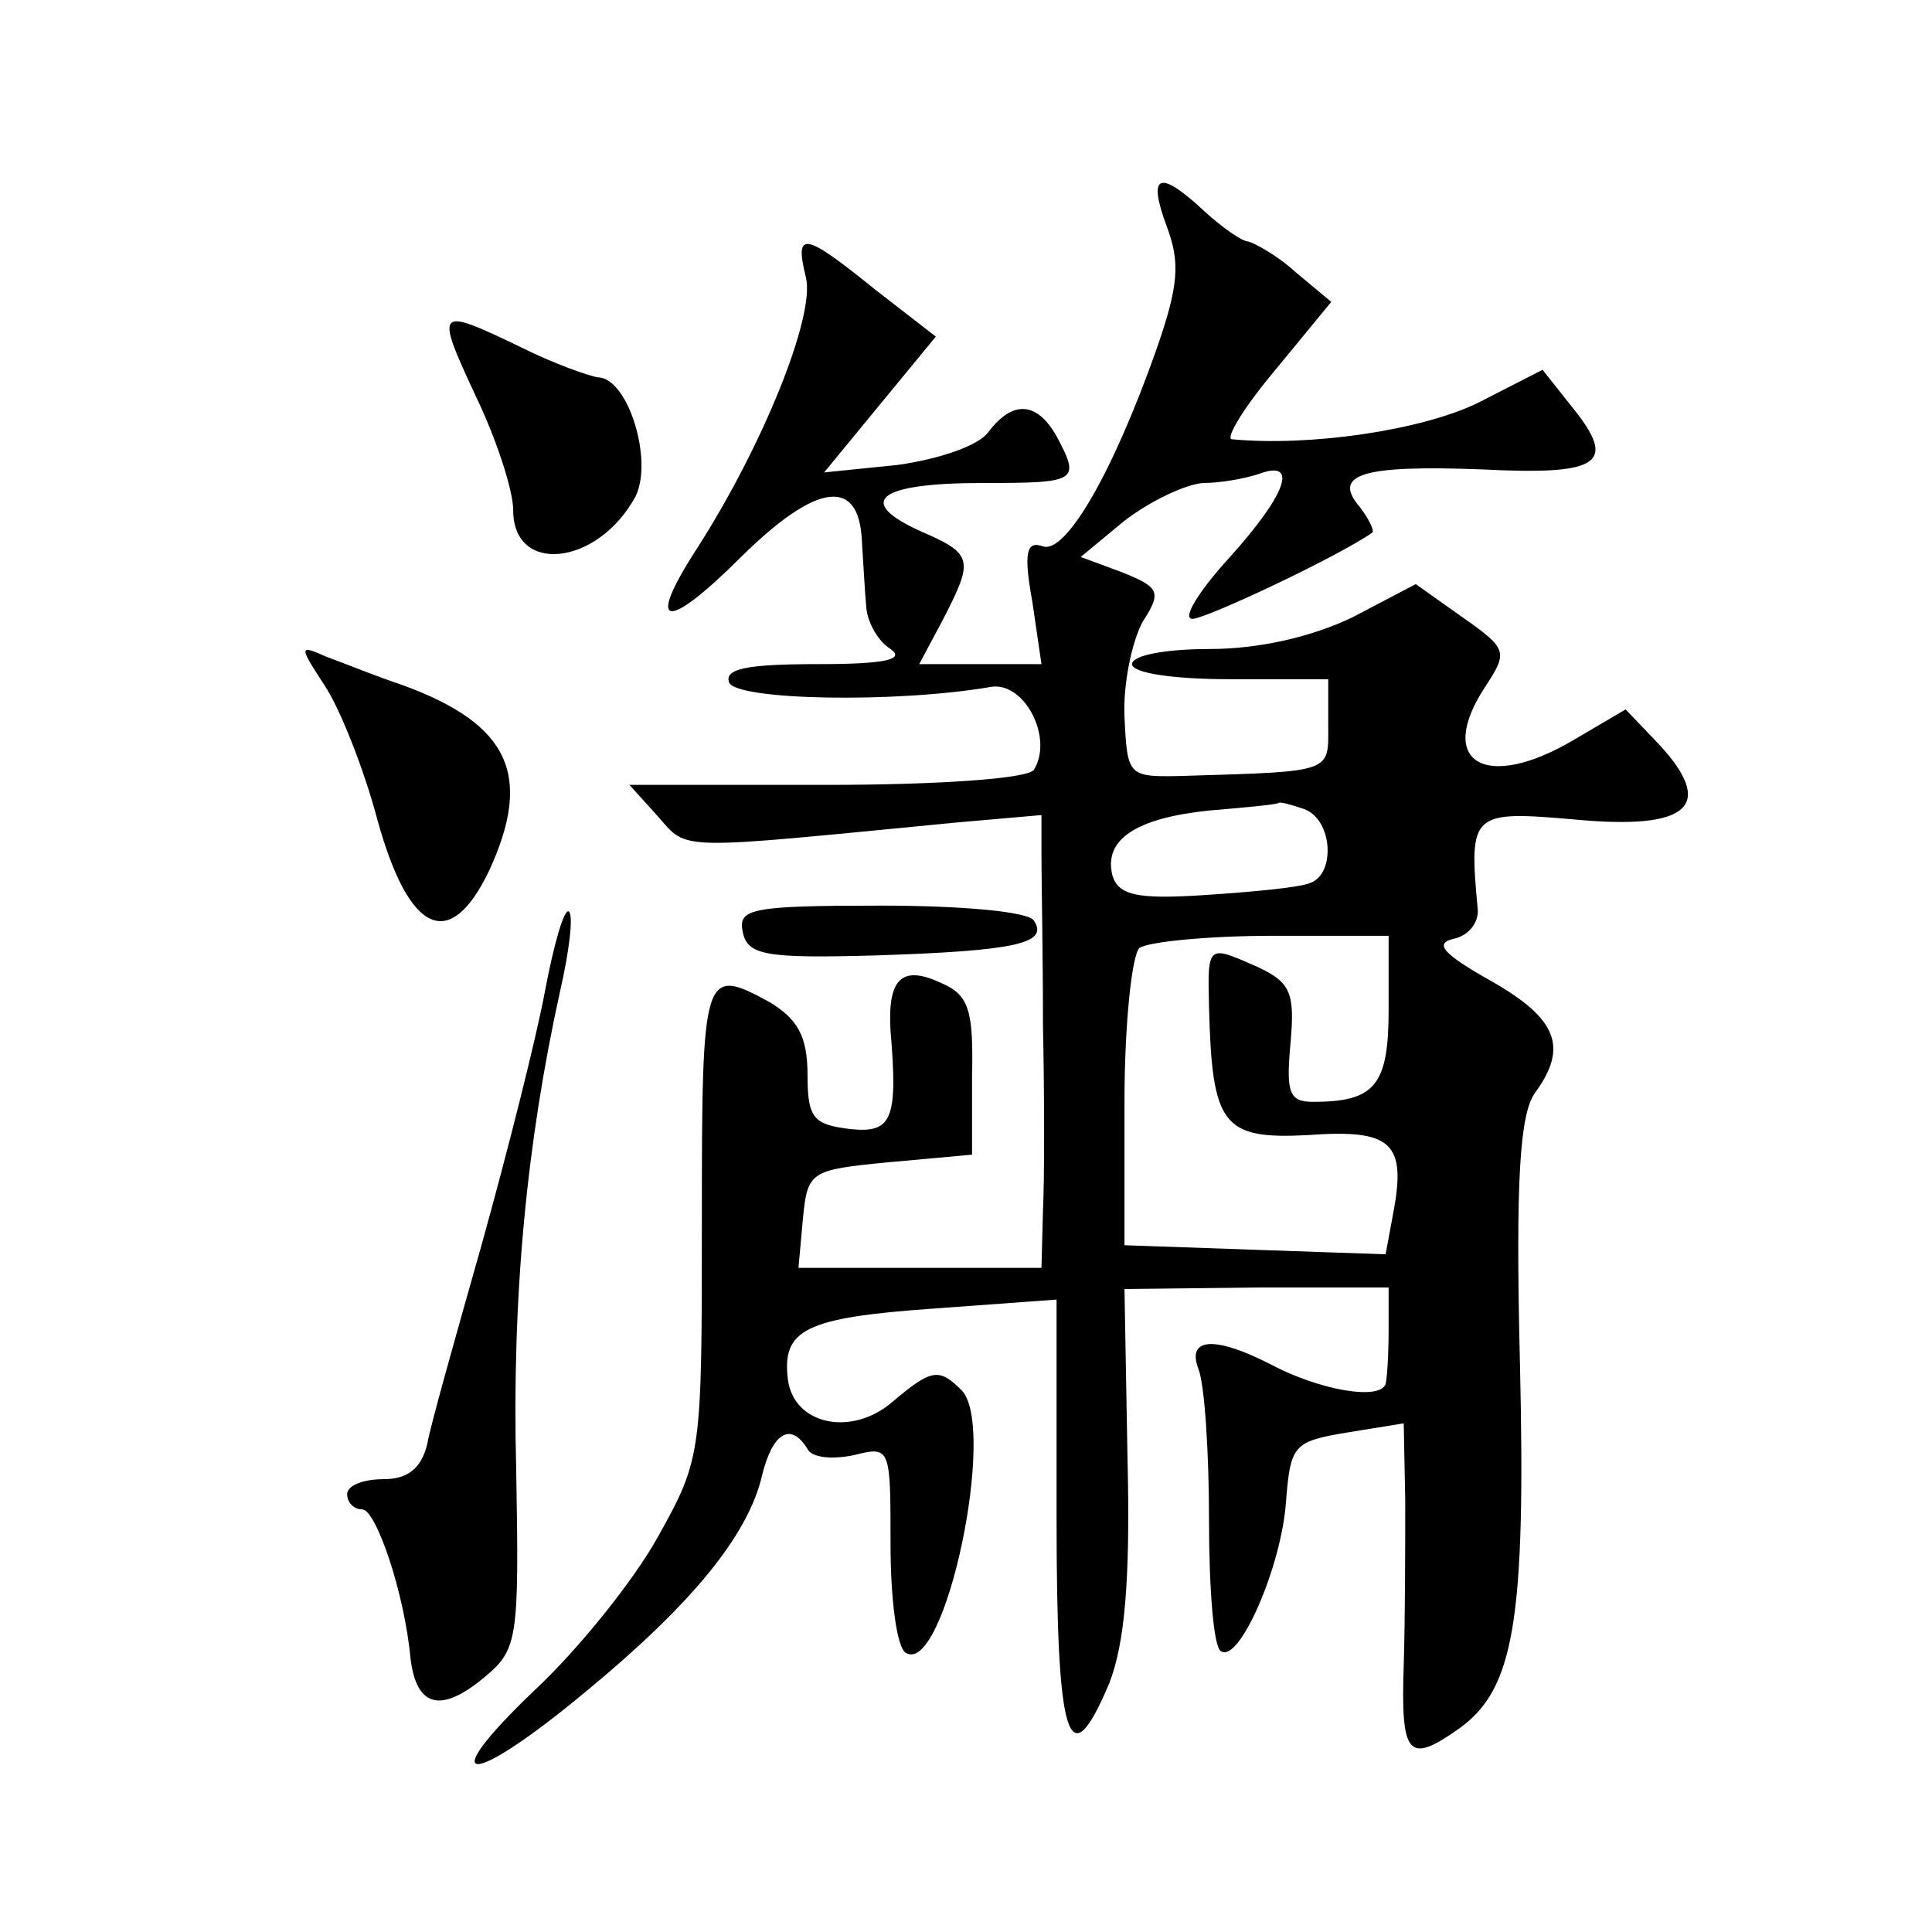
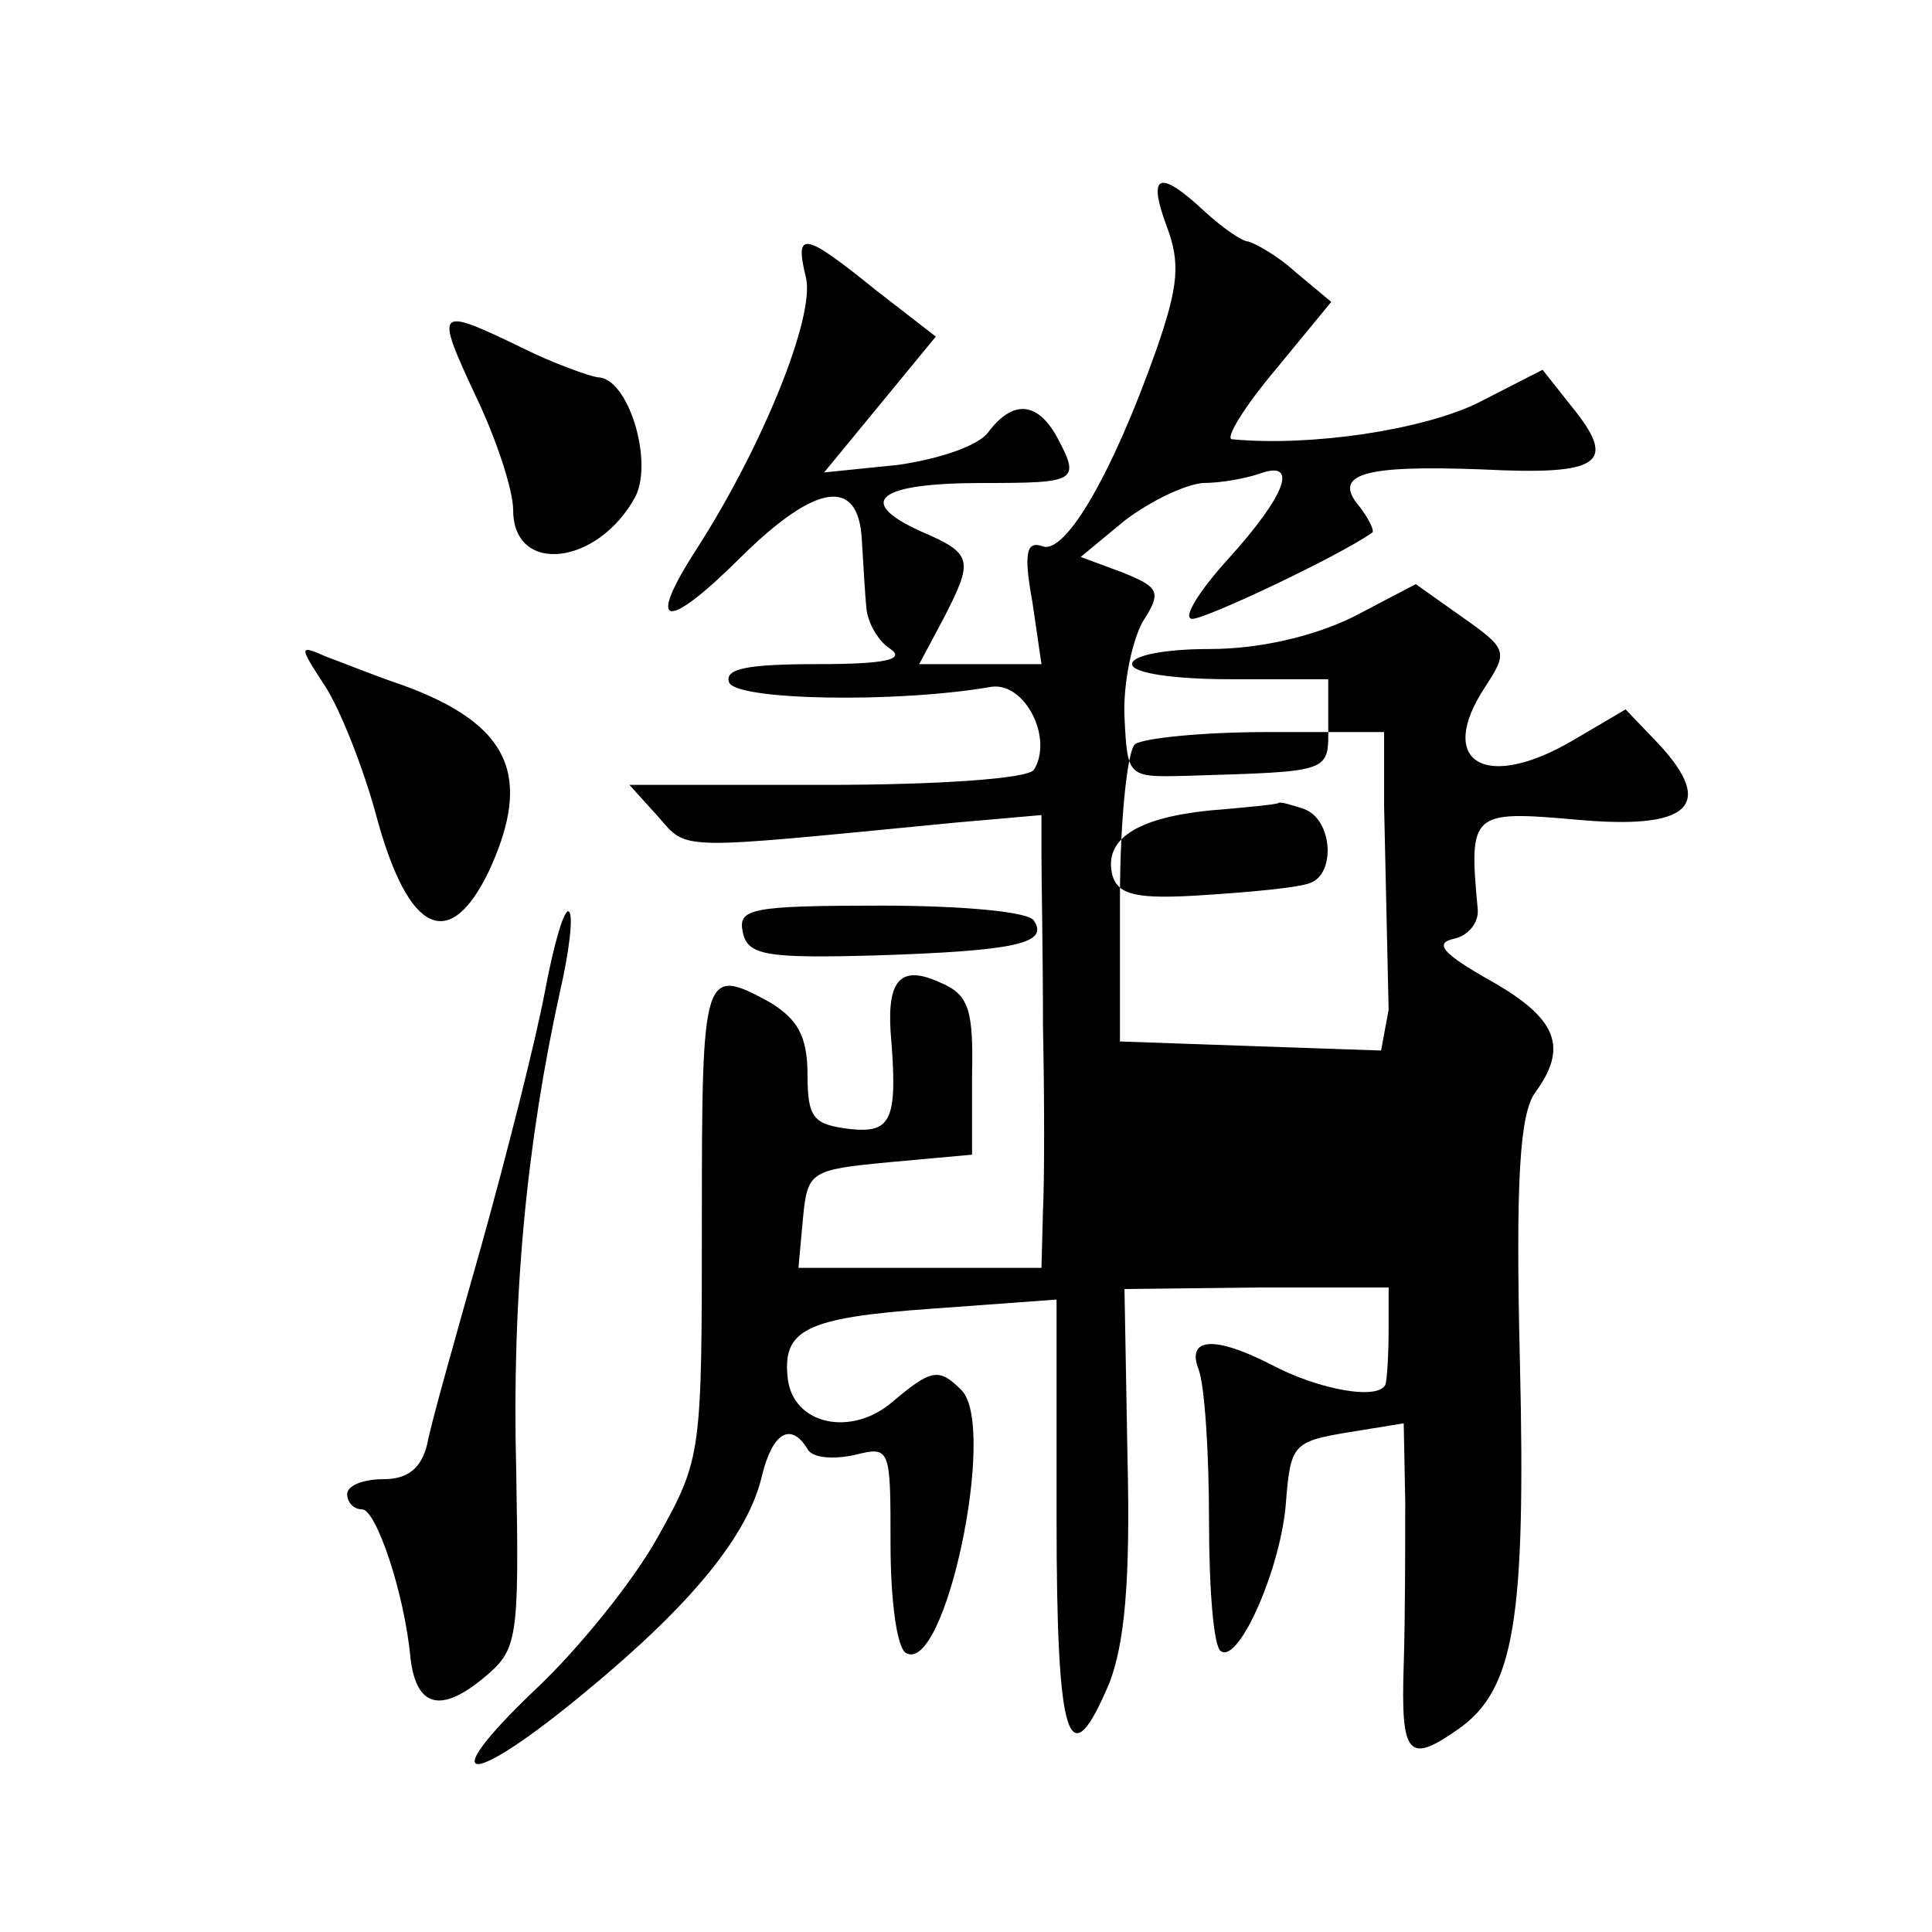
<svg xmlns="http://www.w3.org/2000/svg" version="1.0" width="128pt" height="128pt" viewBox="0 0 128 128" preserveAspectRatio="xMidYMid meet">
  <g transform="translate(0,128) scale(0.1,-0.1)" fill="#0" stroke="none">
-     <path d="M773 1130 c9 -24 8 -39 -7 -82 -29 -82 -60 -135 -75 -130 -11 4 -13 -4 -7 -37 l6 -41 -40 0 -41 0 16 30 c20 39 20 43 -15 58 -44 20 -28 32 41 32 63 0 65 1 49 31 -13 23 -29 24 -45 3 -6 -9 -32 -18 -60 -22 l-49 -5 37 45 37 45 -40 31 c-47 38 -54 40 -46 8 6 -26 -29 -112 -72 -179 -35 -54 -21 -56 30 -5 49 48 77 52 79 10 1 -15 2 -35 3 -45 1 -10 8 -22 16 -27 10 -7 -4 -10 -48 -10 -47 0 -62 -3 -59 -12 4 -12 111 -14 174 -3 22 3 41 -34 28 -55 -4 -6 -65 -10 -137 -10 l-131 0 19 -21 c20 -23 11 -22 197 -4 l57 5 0 -27 c0 -16 1 -66 1 -113 1 -47 1 -102 0 -122 l-1 -38 -81 0 -80 0 3 33 c3 31 5 32 57 37 l55 5 0 52 c1 44 -2 54 -21 62 -26 12 -35 2 -33 -32 5 -59 1 -68 -27 -65 -24 3 -28 7 -28 36 0 26 -7 37 -25 48 -44 24 -45 21 -45 -143 0 -156 0 -159 -29 -211 -16 -29 -53 -75 -82 -102 -68 -65 -43 -65 35 0 69 57 107 103 116 143 7 28 19 35 30 17 3 -6 17 -7 31 -4 24 6 24 5 24 -59 0 -36 4 -68 10 -72 26 -16 61 150 37 174 -15 15 -20 14 -46 -8 -27 -23 -65 -15 -69 15 -4 33 11 41 96 47 l82 6 0 -144 c0 -150 8 -174 35 -110 10 26 14 67 12 149 l-2 112 88 1 87 0 0 -28 c0 -16 -1 -32 -2 -36 -4 -11 -44 -4 -76 13 -37 19 -56 18 -48 -3 4 -10 7 -54 7 -100 0 -45 3 -85 8 -87 12 -8 40 56 43 99 3 38 5 40 41 46 l37 6 1 -51 c0 -28 0 -77 -1 -109 -2 -61 3 -66 37 -42 36 26 44 71 40 242 -3 122 0 165 10 179 22 30 15 49 -29 74 -32 18 -38 25 -25 28 10 2 17 11 16 20 -6 64 -4 65 65 59 75 -7 93 9 55 50 l-22 23 -34 -20 c-59 -35 -92 -15 -59 35 15 23 15 25 -15 46 l-31 22 -42 -22 c-27 -13 -62 -21 -95 -21 -28 0 -51 -4 -51 -10 0 -6 28 -10 65 -10 l65 0 0 -30 c0 -32 4 -31 -94 -34 -39 -1 -39 -1 -41 39 -1 22 5 50 12 63 13 20 11 23 -14 33 l-27 10 29 24 c17 13 40 24 52 25 12 0 28 3 37 6 27 10 18 -14 -20 -56 -20 -22 -31 -40 -24 -40 9 0 96 41 119 57 2 1 -2 9 -8 17 -19 22 2 28 81 25 79 -4 90 4 59 42 l-19 24 -43 -22 c-37 -18 -111 -29 -163 -24 -4 1 8 21 29 46 l37 45 -24 20 c-12 11 -27 19 -31 20 -4 0 -17 9 -29 20 -30 28 -38 25 -25 -10z m91 -386 c19 -7 21 -43 4 -49 -7 -3 -39 -6 -70 -8 -45 -3 -57 0 -61 13 -6 24 16 38 64 43 24 2 45 4 46 5 1 1 8 -1 17 -4z m56 -133 c0 -50 -9 -61 -50 -61 -16 0 -18 6 -15 39 3 33 0 40 -21 50 -34 15 -34 16 -33 -26 2 -79 9 -88 66 -85 55 4 65 -5 56 -52 l-5 -27 -87 3 -86 3 0 95 c0 52 5 98 10 102 6 4 45 8 88 8 l77 0 0 -49z M315 1018 c14 -29 25 -63 25 -76 0 -43 56 -37 81 9 12 24 -5 79 -25 79 -6 1 -29 9 -51 20 -56 27 -57 26 -30 -32z M215 826 c10 -15 26 -55 35 -89 21 -76 48 -88 74 -34 29 63 14 97 -57 123 -18 6 -40 15 -51 19 -18 8 -18 7 -1 -19z M361 623 c-6 -32 -25 -107 -42 -168 -17 -60 -34 -120 -36 -132 -4 -16 -13 -23 -29 -23 -13 0 -24 -4 -24 -10 0 -5 4 -10 10 -10 9 0 28 -55 32 -99 4 -32 20 -36 48 -13 23 19 24 24 22 138 -3 115 7 217 29 317 6 26 9 50 6 53 -3 3 -10 -21 -16 -53z M492 663 c3 -16 15 -18 88 -16 93 3 115 8 105 23 -3 6 -48 10 -101 10 -86 0 -95 -2 -92 -17z" />
+     <path d="M773 1130 c9 -24 8 -39 -7 -82 -29 -82 -60 -135 -75 -130 -11 4 -13 -4 -7 -37 l6 -41 -40 0 -41 0 16 30 c20 39 20 43 -15 58 -44 20 -28 32 41 32 63 0 65 1 49 31 -13 23 -29 24 -45 3 -6 -9 -32 -18 -60 -22 l-49 -5 37 45 37 45 -40 31 c-47 38 -54 40 -46 8 6 -26 -29 -112 -72 -179 -35 -54 -21 -56 30 -5 49 48 77 52 79 10 1 -15 2 -35 3 -45 1 -10 8 -22 16 -27 10 -7 -4 -10 -48 -10 -47 0 -62 -3 -59 -12 4 -12 111 -14 174 -3 22 3 41 -34 28 -55 -4 -6 -65 -10 -137 -10 l-131 0 19 -21 c20 -23 11 -22 197 -4 l57 5 0 -27 c0 -16 1 -66 1 -113 1 -47 1 -102 0 -122 l-1 -38 -81 0 -80 0 3 33 c3 31 5 32 57 37 l55 5 0 52 c1 44 -2 54 -21 62 -26 12 -35 2 -33 -32 5 -59 1 -68 -27 -65 -24 3 -28 7 -28 36 0 26 -7 37 -25 48 -44 24 -45 21 -45 -143 0 -156 0 -159 -29 -211 -16 -29 -53 -75 -82 -102 -68 -65 -43 -65 35 0 69 57 107 103 116 143 7 28 19 35 30 17 3 -6 17 -7 31 -4 24 6 24 5 24 -59 0 -36 4 -68 10 -72 26 -16 61 150 37 174 -15 15 -20 14 -46 -8 -27 -23 -65 -15 -69 15 -4 33 11 41 96 47 l82 6 0 -144 c0 -150 8 -174 35 -110 10 26 14 67 12 149 l-2 112 88 1 87 0 0 -28 c0 -16 -1 -32 -2 -36 -4 -11 -44 -4 -76 13 -37 19 -56 18 -48 -3 4 -10 7 -54 7 -100 0 -45 3 -85 8 -87 12 -8 40 56 43 99 3 38 5 40 41 46 l37 6 1 -51 c0 -28 0 -77 -1 -109 -2 -61 3 -66 37 -42 36 26 44 71 40 242 -3 122 0 165 10 179 22 30 15 49 -29 74 -32 18 -38 25 -25 28 10 2 17 11 16 20 -6 64 -4 65 65 59 75 -7 93 9 55 50 l-22 23 -34 -20 c-59 -35 -92 -15 -59 35 15 23 15 25 -15 46 l-31 22 -42 -22 c-27 -13 -62 -21 -95 -21 -28 0 -51 -4 -51 -10 0 -6 28 -10 65 -10 l65 0 0 -30 c0 -32 4 -31 -94 -34 -39 -1 -39 -1 -41 39 -1 22 5 50 12 63 13 20 11 23 -14 33 l-27 10 29 24 c17 13 40 24 52 25 12 0 28 3 37 6 27 10 18 -14 -20 -56 -20 -22 -31 -40 -24 -40 9 0 96 41 119 57 2 1 -2 9 -8 17 -19 22 2 28 81 25 79 -4 90 4 59 42 l-19 24 -43 -22 c-37 -18 -111 -29 -163 -24 -4 1 8 21 29 46 l37 45 -24 20 c-12 11 -27 19 -31 20 -4 0 -17 9 -29 20 -30 28 -38 25 -25 -10z m91 -386 c19 -7 21 -43 4 -49 -7 -3 -39 -6 -70 -8 -45 -3 -57 0 -61 13 -6 24 16 38 64 43 24 2 45 4 46 5 1 1 8 -1 17 -4z m56 -133 l-5 -27 -87 3 -86 3 0 95 c0 52 5 98 10 102 6 4 45 8 88 8 l77 0 0 -49z M315 1018 c14 -29 25 -63 25 -76 0 -43 56 -37 81 9 12 24 -5 79 -25 79 -6 1 -29 9 -51 20 -56 27 -57 26 -30 -32z M215 826 c10 -15 26 -55 35 -89 21 -76 48 -88 74 -34 29 63 14 97 -57 123 -18 6 -40 15 -51 19 -18 8 -18 7 -1 -19z M361 623 c-6 -32 -25 -107 -42 -168 -17 -60 -34 -120 -36 -132 -4 -16 -13 -23 -29 -23 -13 0 -24 -4 -24 -10 0 -5 4 -10 10 -10 9 0 28 -55 32 -99 4 -32 20 -36 48 -13 23 19 24 24 22 138 -3 115 7 217 29 317 6 26 9 50 6 53 -3 3 -10 -21 -16 -53z M492 663 c3 -16 15 -18 88 -16 93 3 115 8 105 23 -3 6 -48 10 -101 10 -86 0 -95 -2 -92 -17z" />
  </g>
</svg>